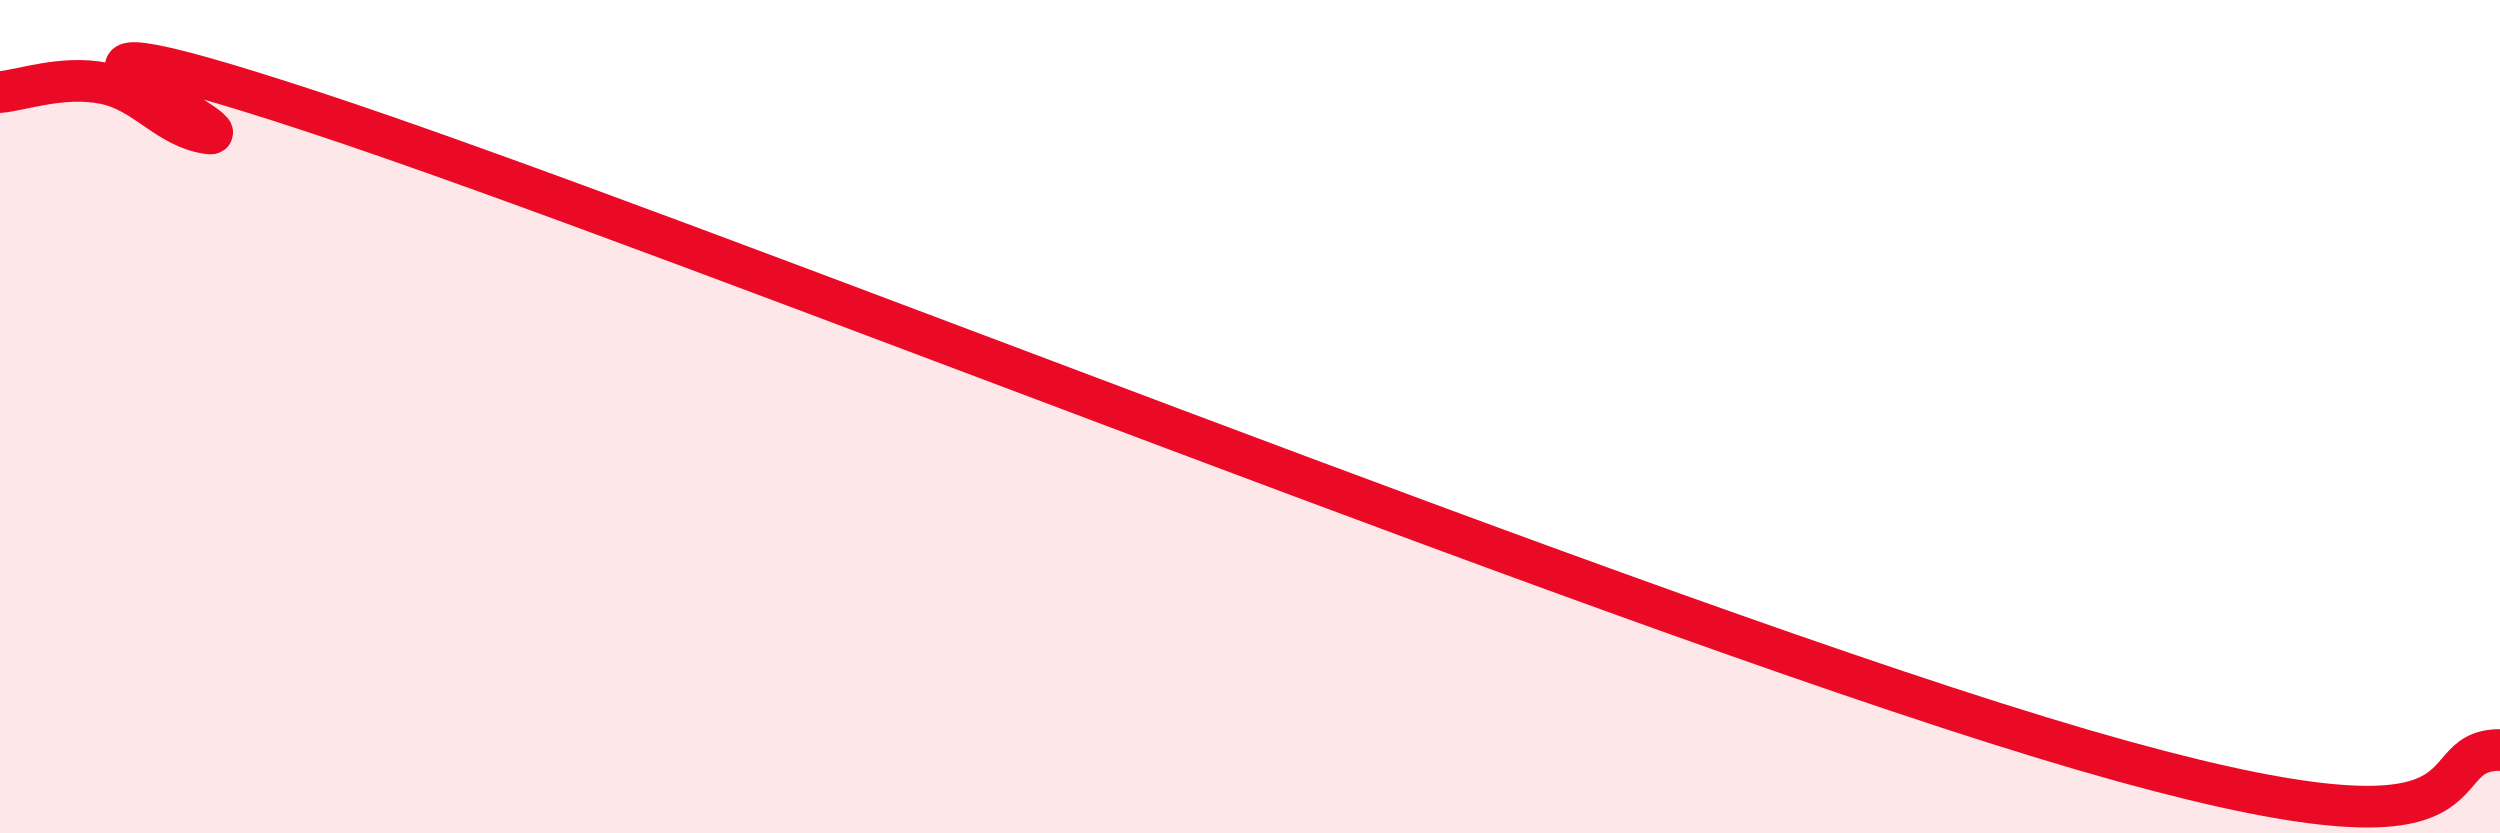
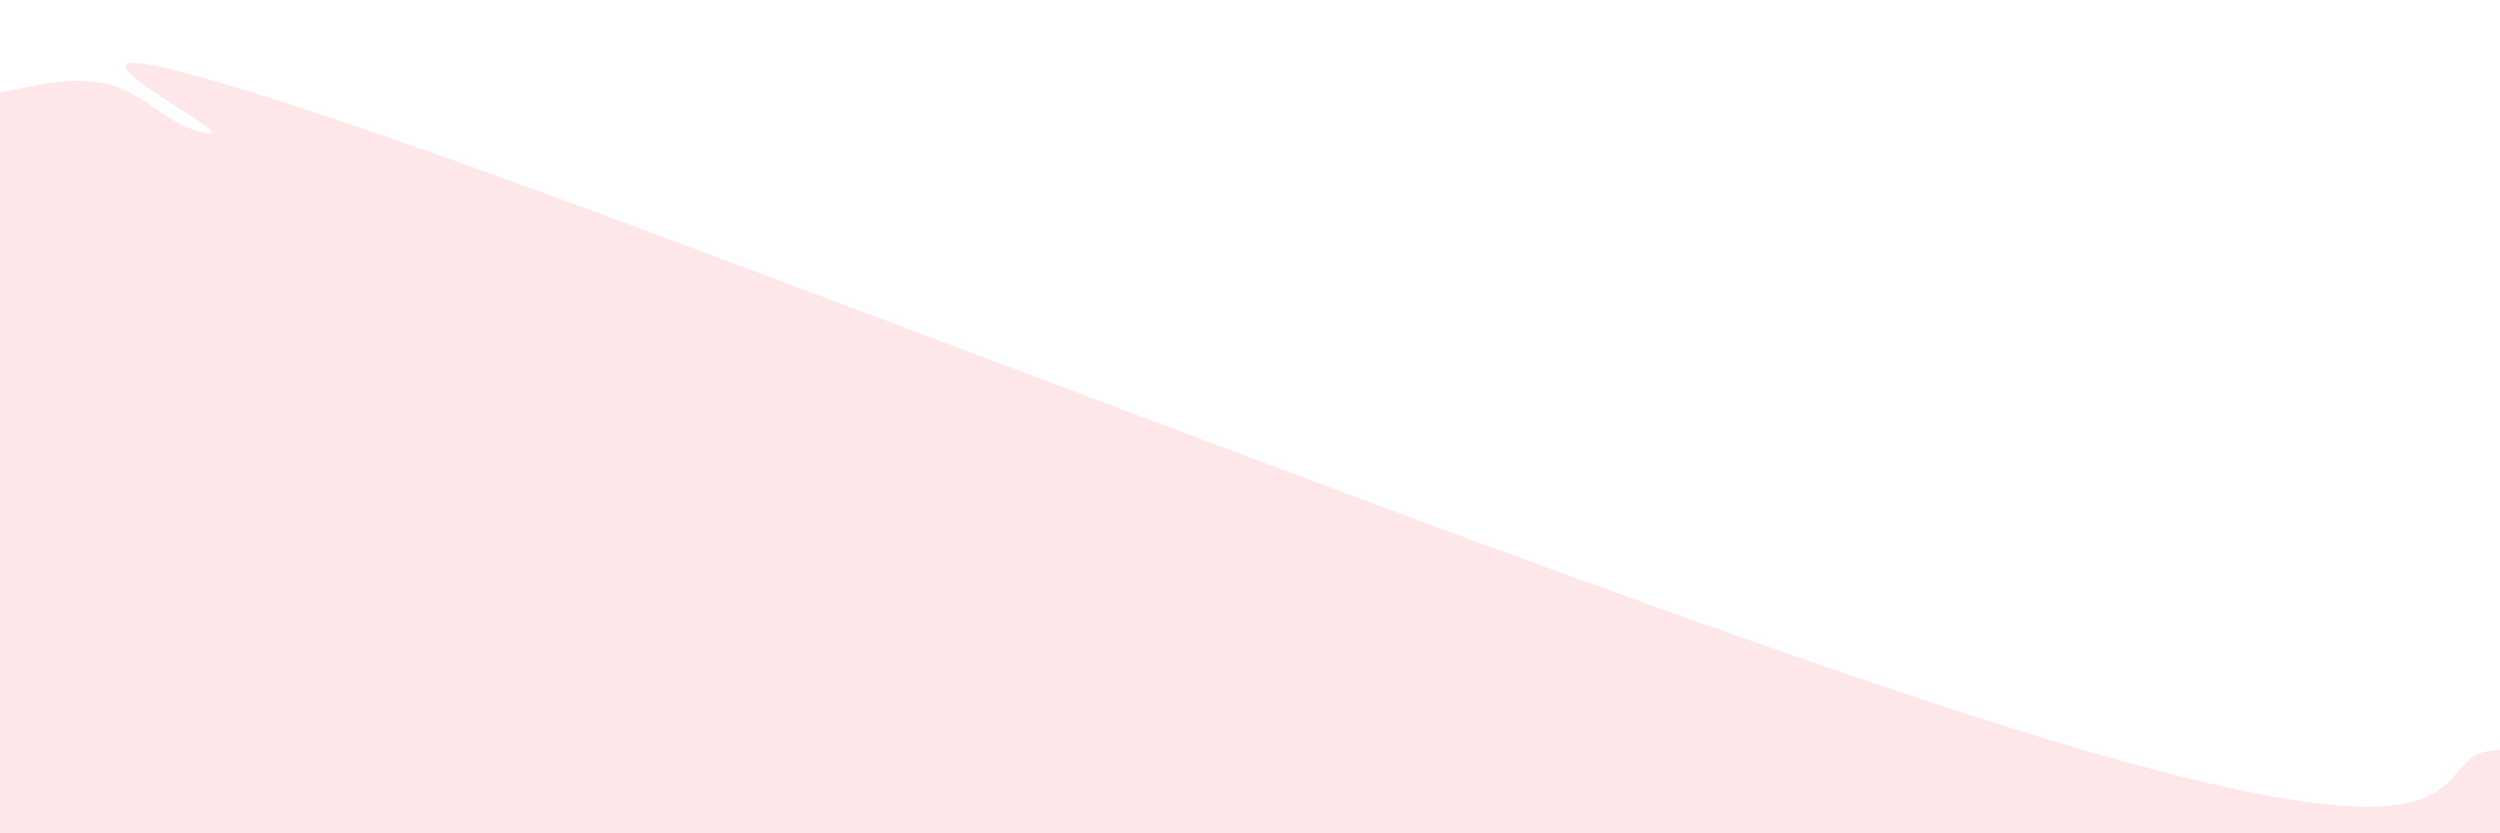
<svg xmlns="http://www.w3.org/2000/svg" width="60" height="20" viewBox="0 0 60 20">
  <path d="M 0,2.21 C 0.5,2.17 1.5,1.8 2.5,2 C 3.5,2.2 4,3.06 5,3.2 C 6,3.34 -1.5,-0.28 7.5,2.68 C 16.5,5.64 39.5,14.94 50,18 C 60.5,21.06 58,18 60,18L60 20L0 20Z" fill="#EB0A25" opacity="0.1" stroke-linecap="round" stroke-linejoin="round" />
-   <path d="M 0,2.21 C 0.5,2.17 1.5,1.8 2.5,2 C 3.5,2.2 4,3.06 5,3.2 C 6,3.34 -1.5,-0.28 7.5,2.68 C 16.5,5.64 39.5,14.94 50,18 C 60.5,21.06 58,18 60,18" stroke="#EB0A25" stroke-width="1" fill="none" stroke-linecap="round" stroke-linejoin="round" />
</svg>